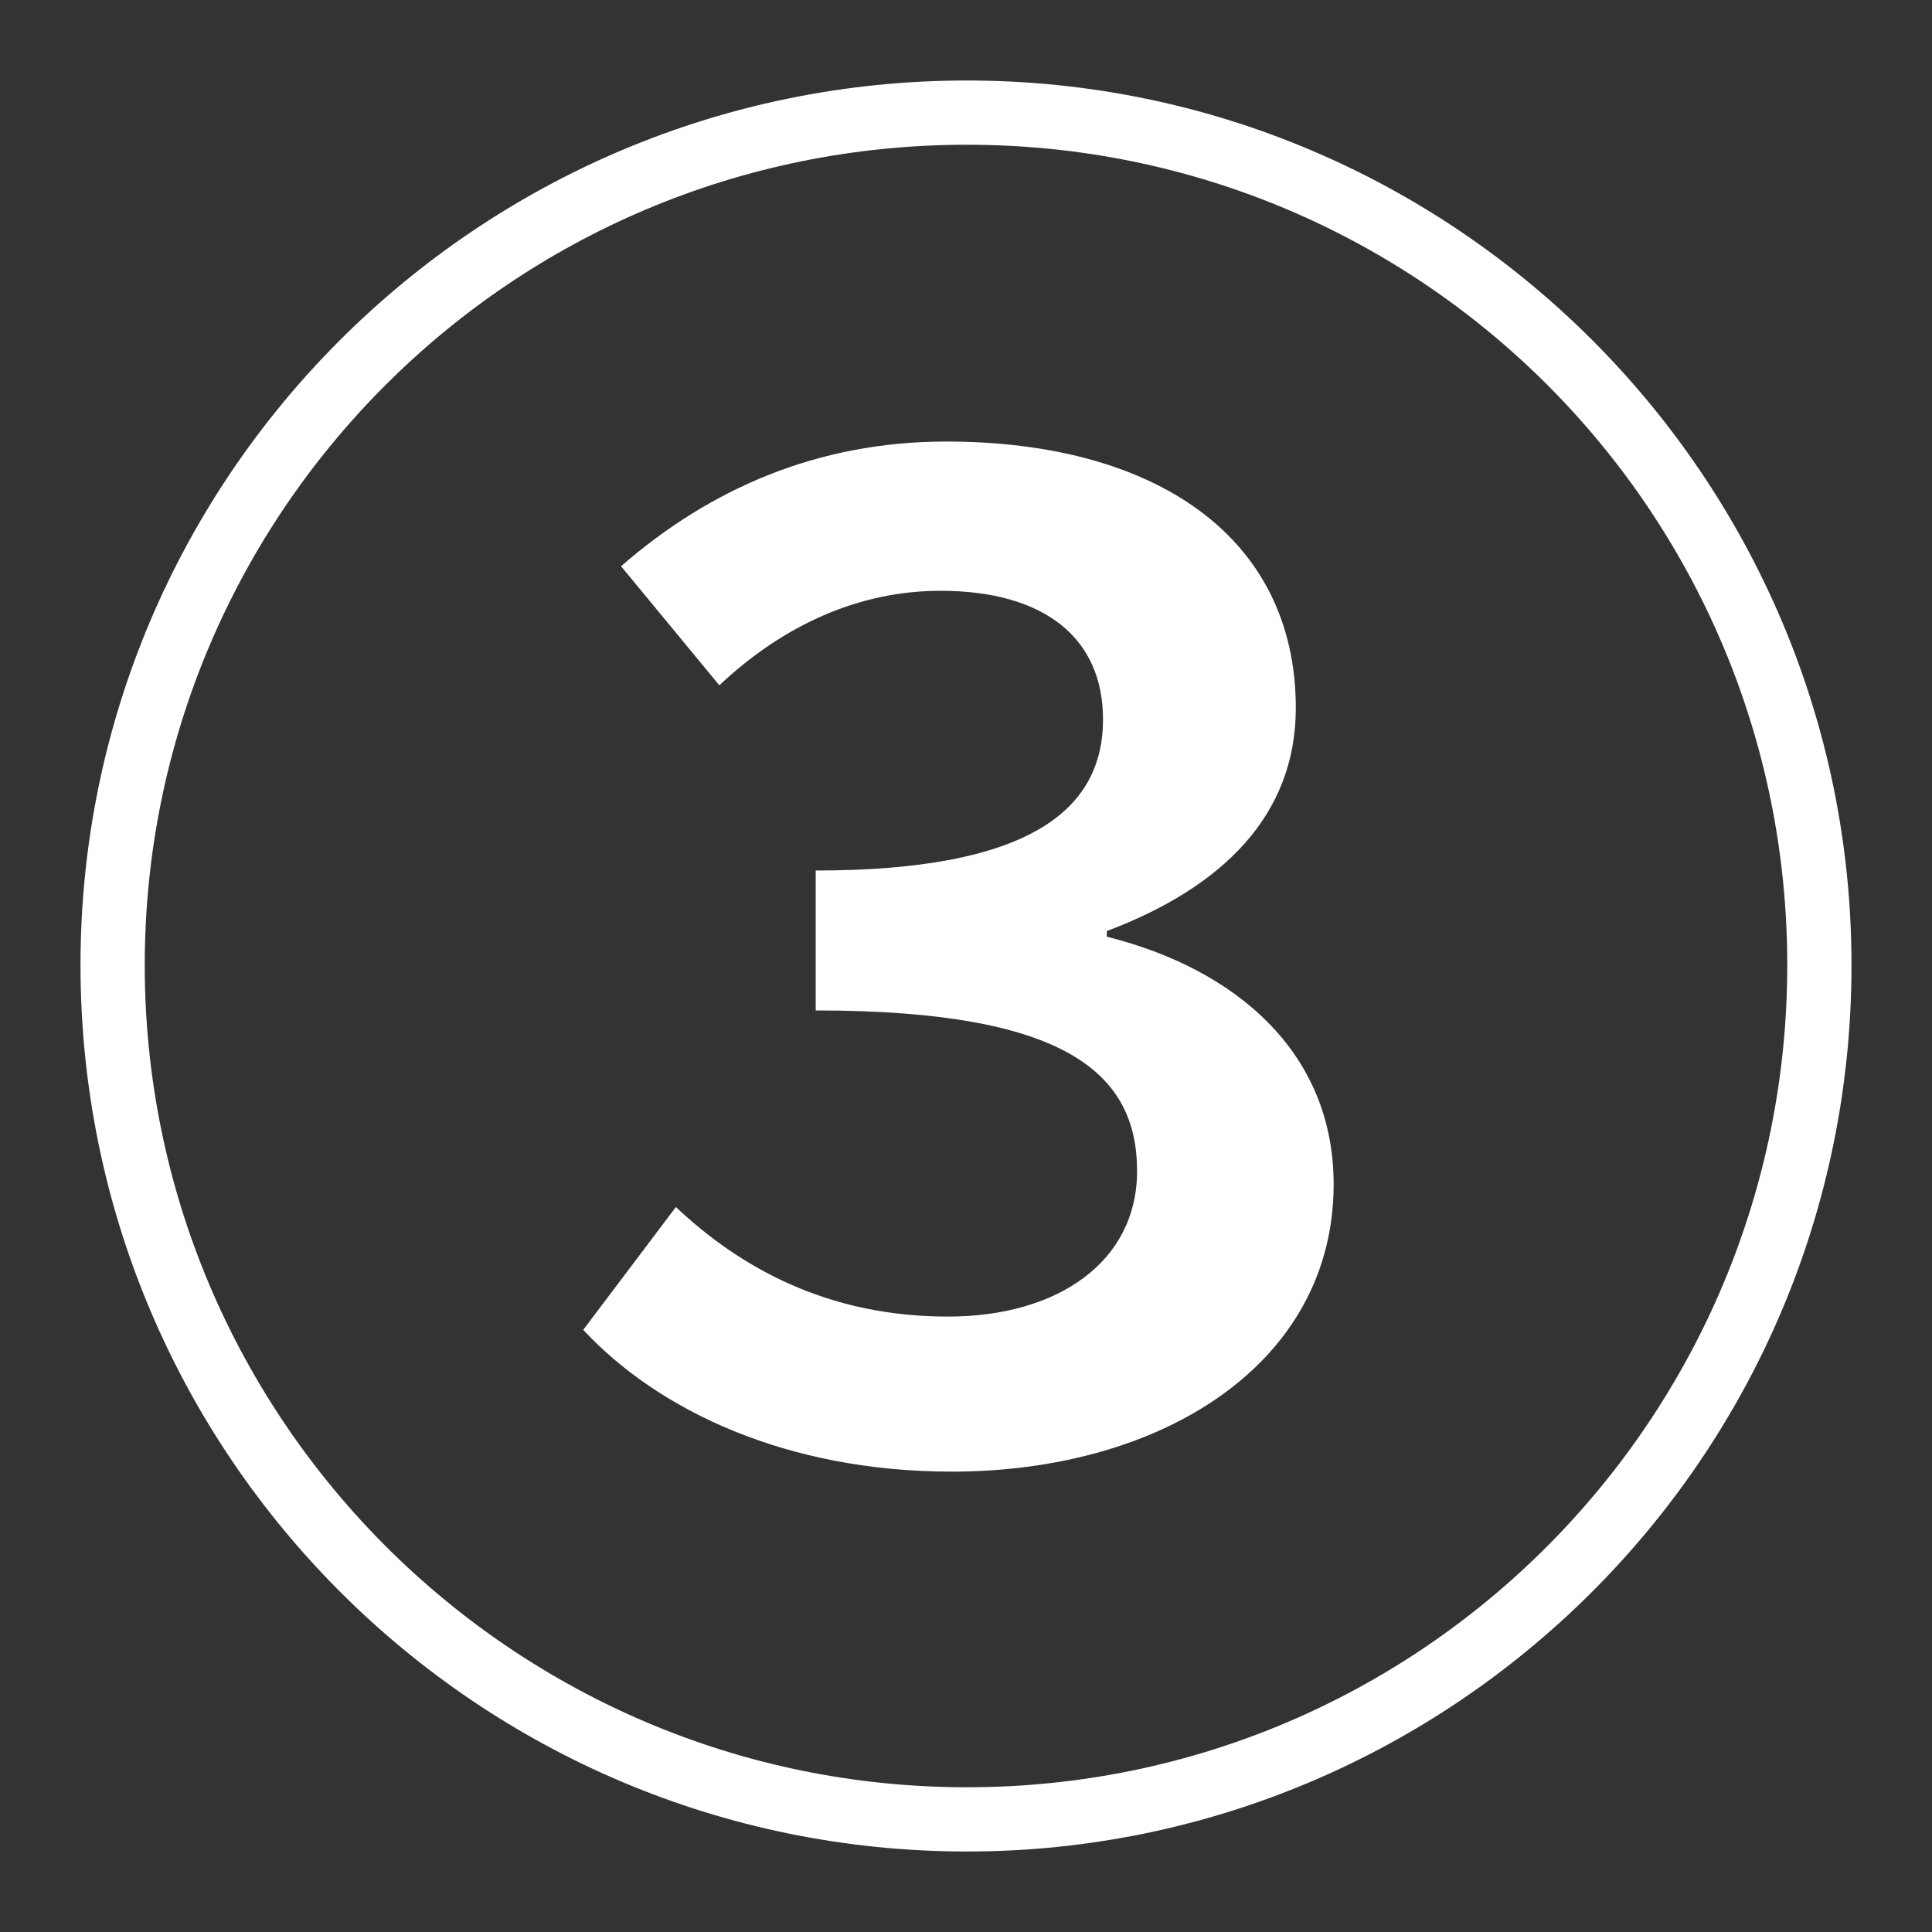
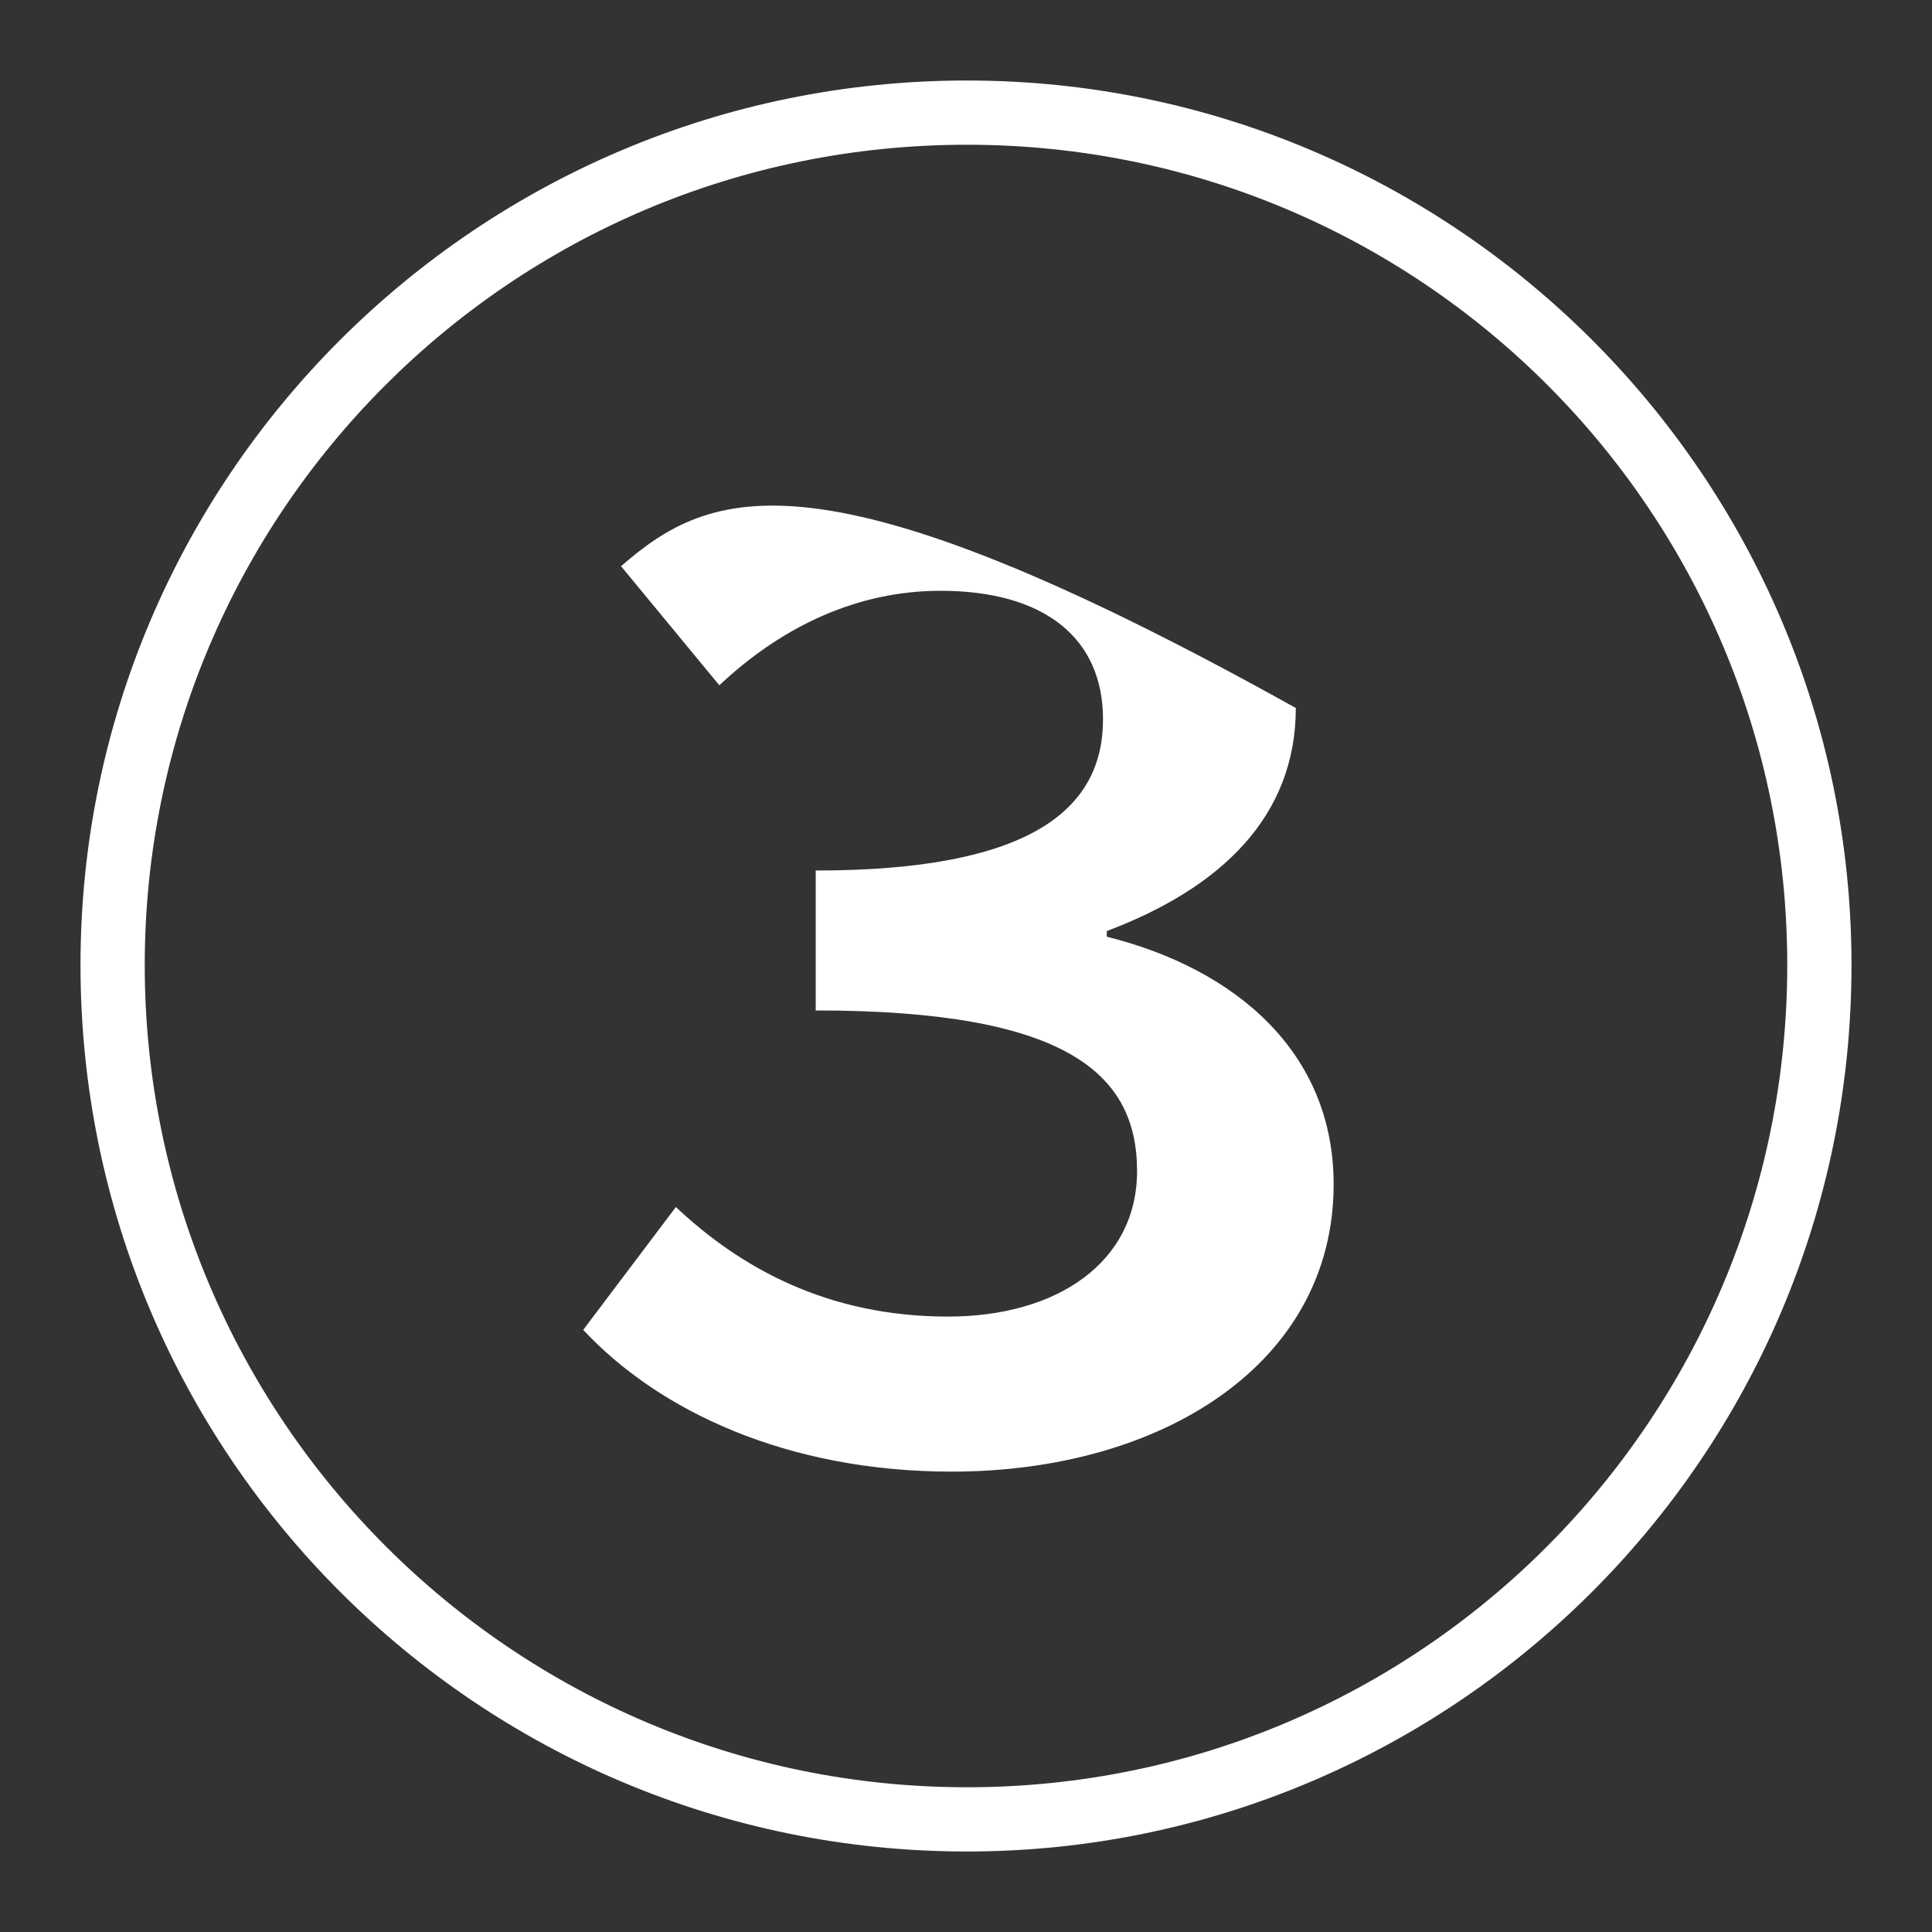
<svg xmlns="http://www.w3.org/2000/svg" width="24" height="24" viewBox="0 0 24 24" fill="none">
  <rect x="0" y="0" width="24" height="24" fill="#333333" stroke="none" />
-   <path d="M12.012 23C18.022 23 23 18.116 23 11.988C23 5.931 18.069 1 12.012 1C5.931 1 1 5.931 1 11.988C1 18.069 5.931 23 12.012 23ZM12.012 22.202C6.377 22.202 1.798 17.623 1.798 11.988C1.798 6.4 6.33 1.798 12.012 1.798C17.647 1.798 22.202 6.353 22.202 11.988C22.202 17.623 17.647 22.202 12.012 22.202ZM11.824 18.281C14.43 18.281 16.567 16.942 16.567 14.712C16.567 13.068 15.346 12.035 13.749 11.636V11.566C15.181 11.026 16.097 10.133 16.097 8.795C16.097 6.658 14.336 5.485 11.754 5.485C10.157 5.485 8.819 6.072 7.715 7.034L8.936 8.513C9.734 7.762 10.673 7.339 11.683 7.339C12.974 7.339 13.702 7.926 13.702 8.936C13.702 10.063 12.787 10.814 10.133 10.814V12.552C13.233 12.552 14.125 13.327 14.125 14.547C14.125 15.675 13.139 16.355 11.777 16.355C10.274 16.355 9.194 15.745 8.396 14.994L7.245 16.52C8.185 17.529 9.781 18.281 11.824 18.281Z" fill="white" />
+   <path d="M12.012 23C18.022 23 23 18.116 23 11.988C23 5.931 18.069 1 12.012 1C5.931 1 1 5.931 1 11.988C1 18.069 5.931 23 12.012 23ZM12.012 22.202C6.377 22.202 1.798 17.623 1.798 11.988C1.798 6.4 6.33 1.798 12.012 1.798C17.647 1.798 22.202 6.353 22.202 11.988C22.202 17.623 17.647 22.202 12.012 22.202ZM11.824 18.281C14.43 18.281 16.567 16.942 16.567 14.712C16.567 13.068 15.346 12.035 13.749 11.636V11.566C15.181 11.026 16.097 10.133 16.097 8.795C10.157 5.485 8.819 6.072 7.715 7.034L8.936 8.513C9.734 7.762 10.673 7.339 11.683 7.339C12.974 7.339 13.702 7.926 13.702 8.936C13.702 10.063 12.787 10.814 10.133 10.814V12.552C13.233 12.552 14.125 13.327 14.125 14.547C14.125 15.675 13.139 16.355 11.777 16.355C10.274 16.355 9.194 15.745 8.396 14.994L7.245 16.52C8.185 17.529 9.781 18.281 11.824 18.281Z" fill="white" />
</svg>